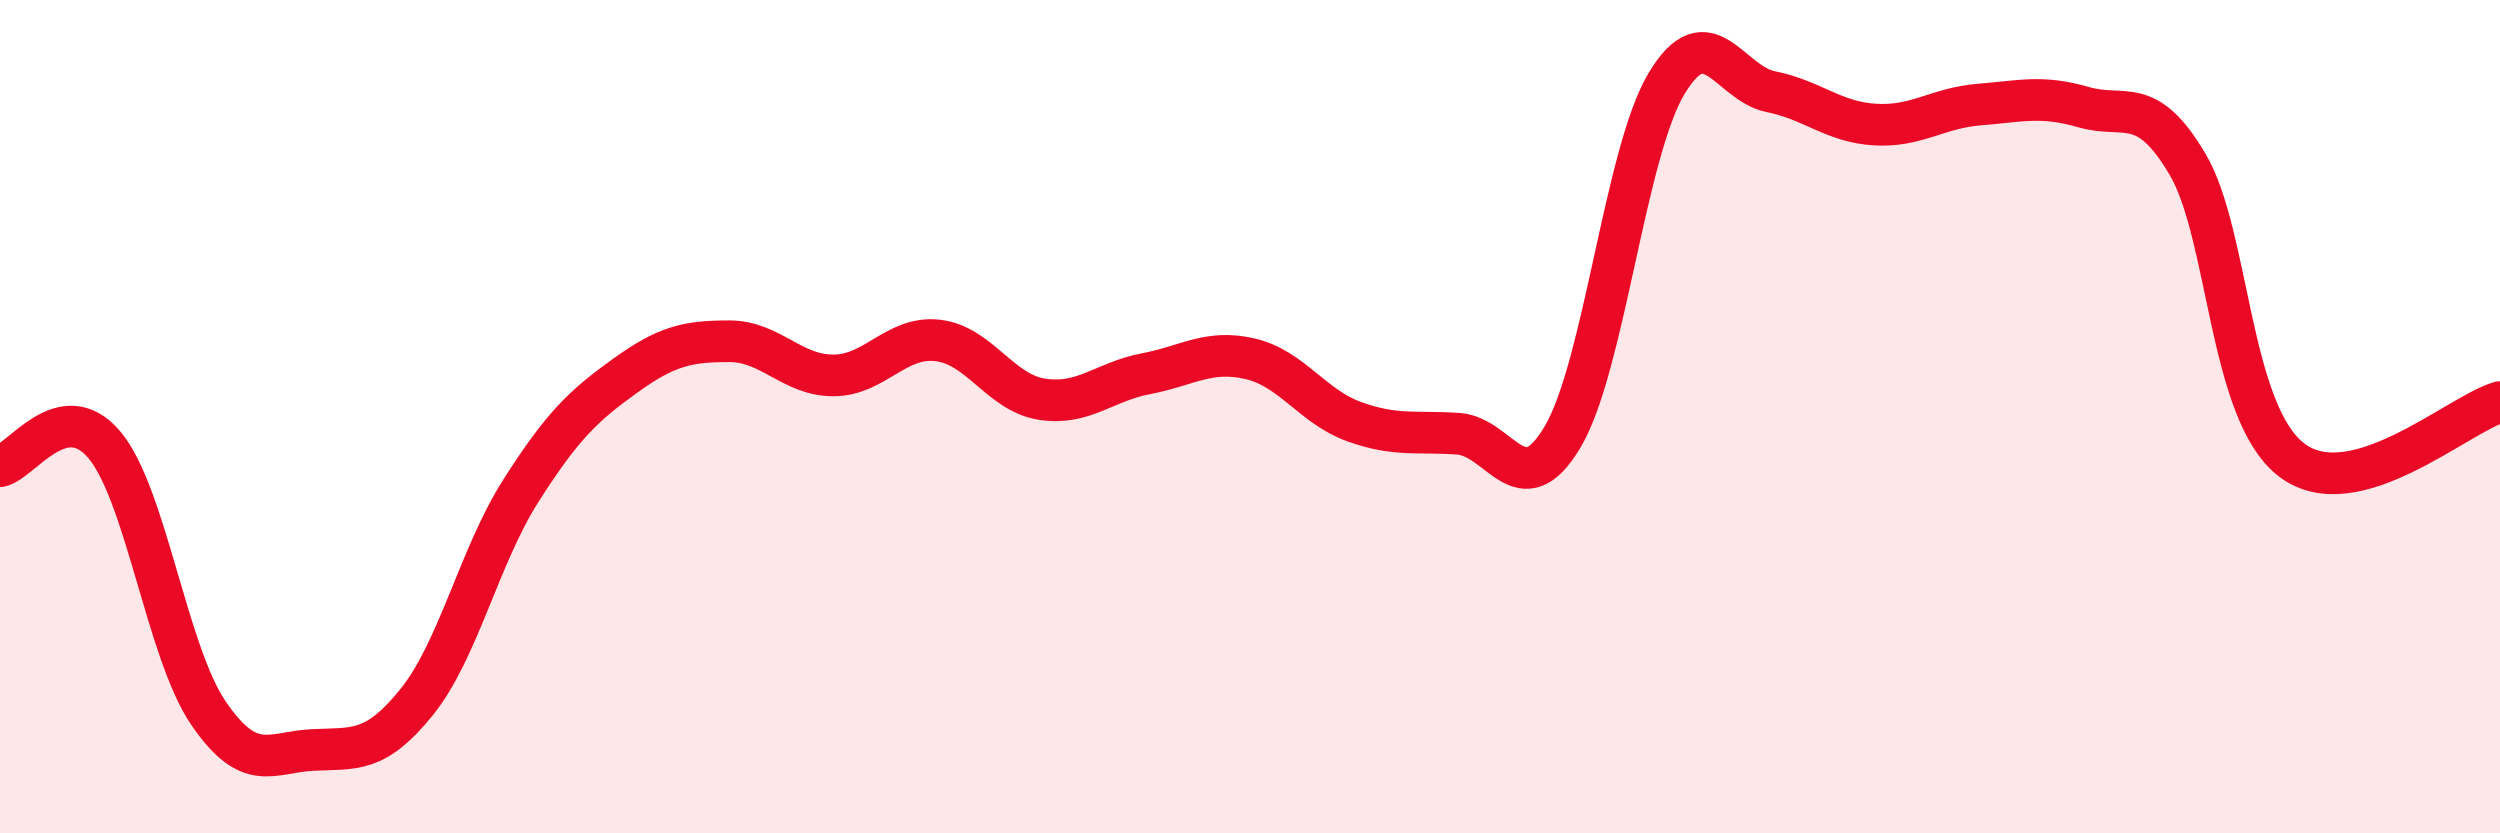
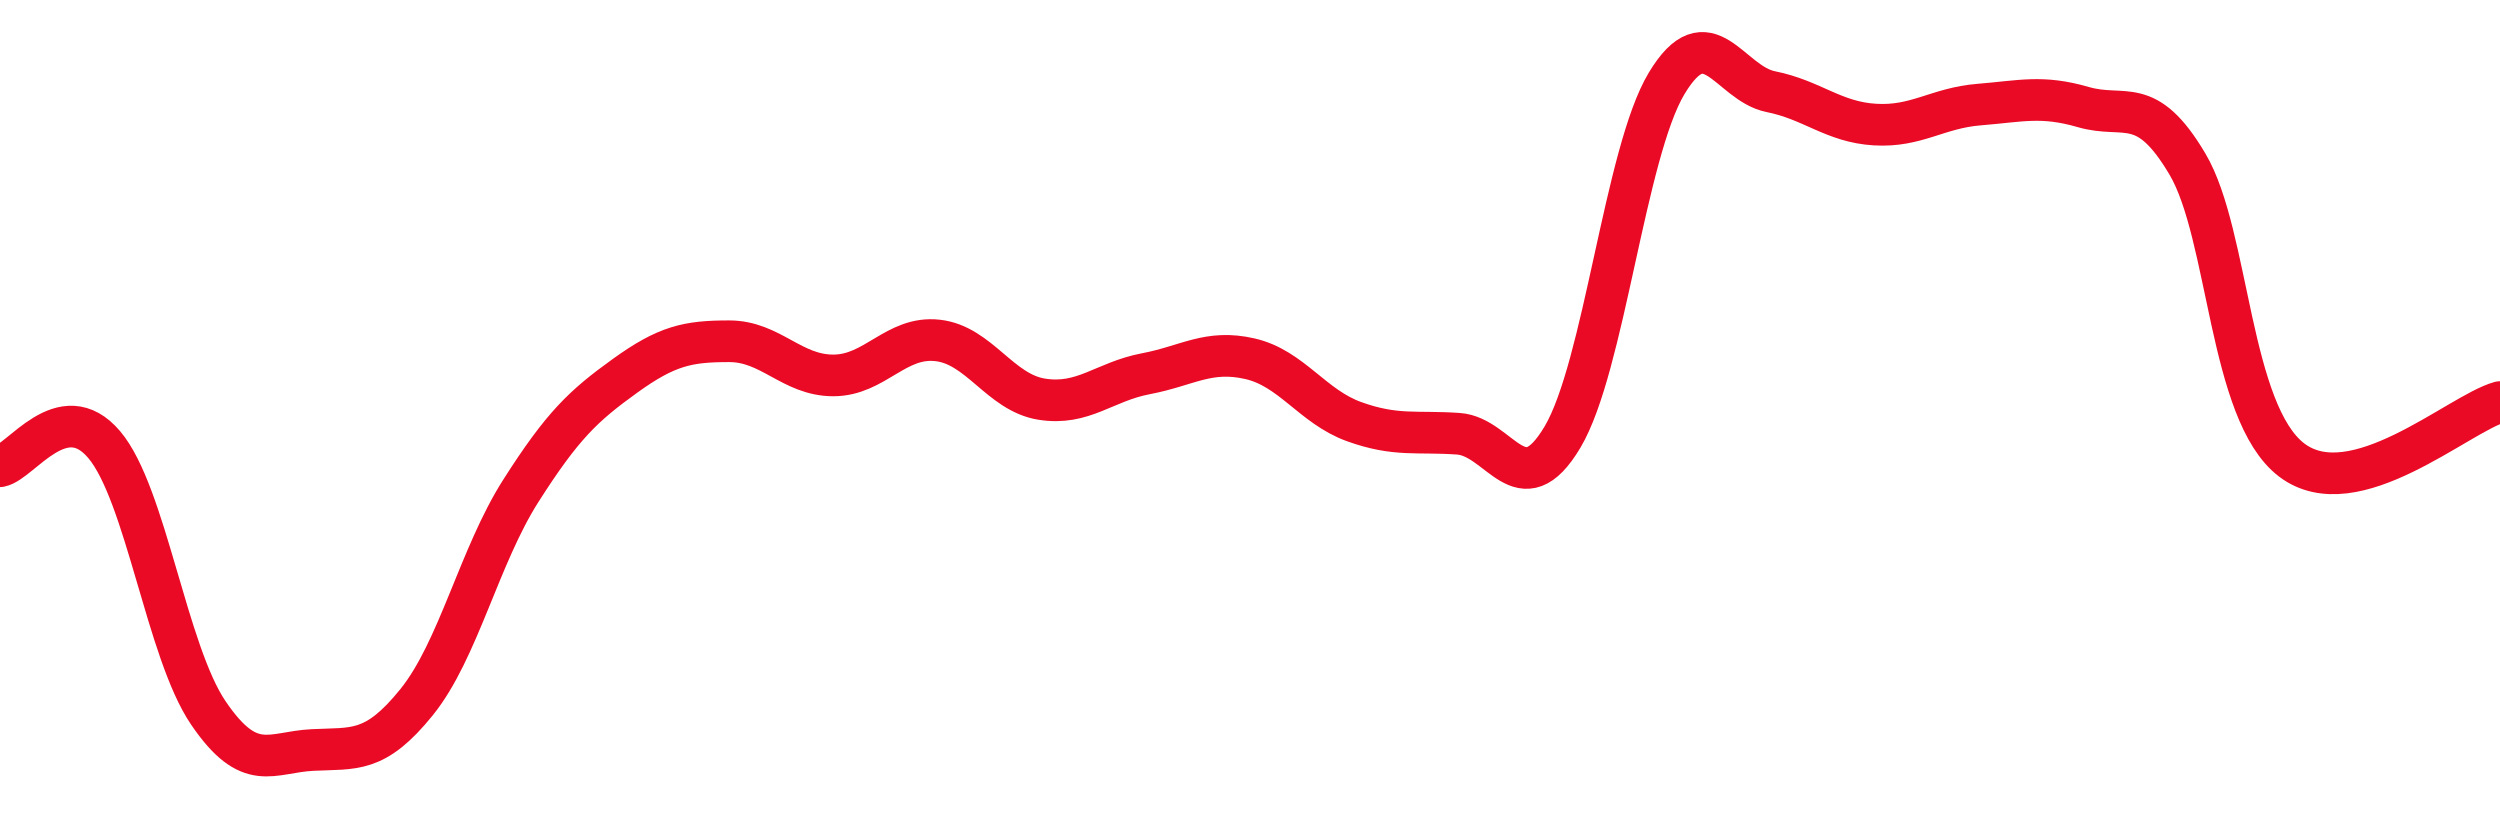
<svg xmlns="http://www.w3.org/2000/svg" width="60" height="20" viewBox="0 0 60 20">
-   <path d="M 0,11.19 C 0.5,11.09 1.5,9.49 2.5,10.67 C 3.5,11.85 4,15.64 5,17.11 C 6,18.58 6.5,18.05 7.5,18 C 8.5,17.95 9,18.09 10,16.85 C 11,15.61 11.5,13.35 12.5,11.78 C 13.5,10.21 14,9.74 15,9.02 C 16,8.3 16.5,8.19 17.5,8.19 C 18.5,8.19 19,9.01 20,9.01 C 21,9.01 21.5,8.06 22.5,8.17 C 23.5,8.28 24,9.42 25,9.58 C 26,9.74 26.5,9.16 27.5,8.97 C 28.5,8.78 29,8.38 30,8.61 C 31,8.84 31.5,9.76 32.5,10.12 C 33.5,10.48 34,10.34 35,10.41 C 36,10.48 36.5,12.17 37.5,10.49 C 38.5,8.81 39,3.66 40,2 C 41,0.34 41.5,2 42.5,2.2 C 43.5,2.4 44,2.93 45,2.99 C 46,3.05 46.5,2.59 47.5,2.51 C 48.5,2.43 49,2.28 50,2.57 C 51,2.86 51.5,2.25 52.5,3.94 C 53.5,5.63 53.5,9.9 55,11.04 C 56.5,12.18 59,9.93 60,9.65L60 20L0 20Z" fill="#EB0A25" opacity="0.1" stroke-linecap="round" stroke-linejoin="round" />
  <path d="M 0,11.19 C 0.5,11.09 1.5,9.49 2.5,10.67 C 3.5,11.85 4,15.64 5,17.11 C 6,18.58 6.5,18.05 7.5,18 C 8.5,17.95 9,18.09 10,16.85 C 11,15.61 11.5,13.35 12.5,11.78 C 13.5,10.21 14,9.74 15,9.02 C 16,8.3 16.5,8.19 17.5,8.19 C 18.5,8.19 19,9.01 20,9.01 C 21,9.01 21.5,8.06 22.5,8.17 C 23.5,8.28 24,9.42 25,9.58 C 26,9.74 26.5,9.16 27.5,8.97 C 28.5,8.78 29,8.38 30,8.61 C 31,8.84 31.5,9.76 32.5,10.12 C 33.5,10.48 34,10.34 35,10.41 C 36,10.48 36.5,12.17 37.5,10.49 C 38.5,8.81 39,3.66 40,2 C 41,0.34 41.5,2 42.5,2.2 C 43.5,2.4 44,2.93 45,2.99 C 46,3.05 46.5,2.59 47.5,2.51 C 48.5,2.43 49,2.28 50,2.57 C 51,2.86 51.5,2.25 52.5,3.94 C 53.5,5.63 53.5,9.9 55,11.04 C 56.5,12.18 59,9.93 60,9.65" stroke="#EB0A25" stroke-width="1" fill="none" stroke-linecap="round" stroke-linejoin="round" />
</svg>